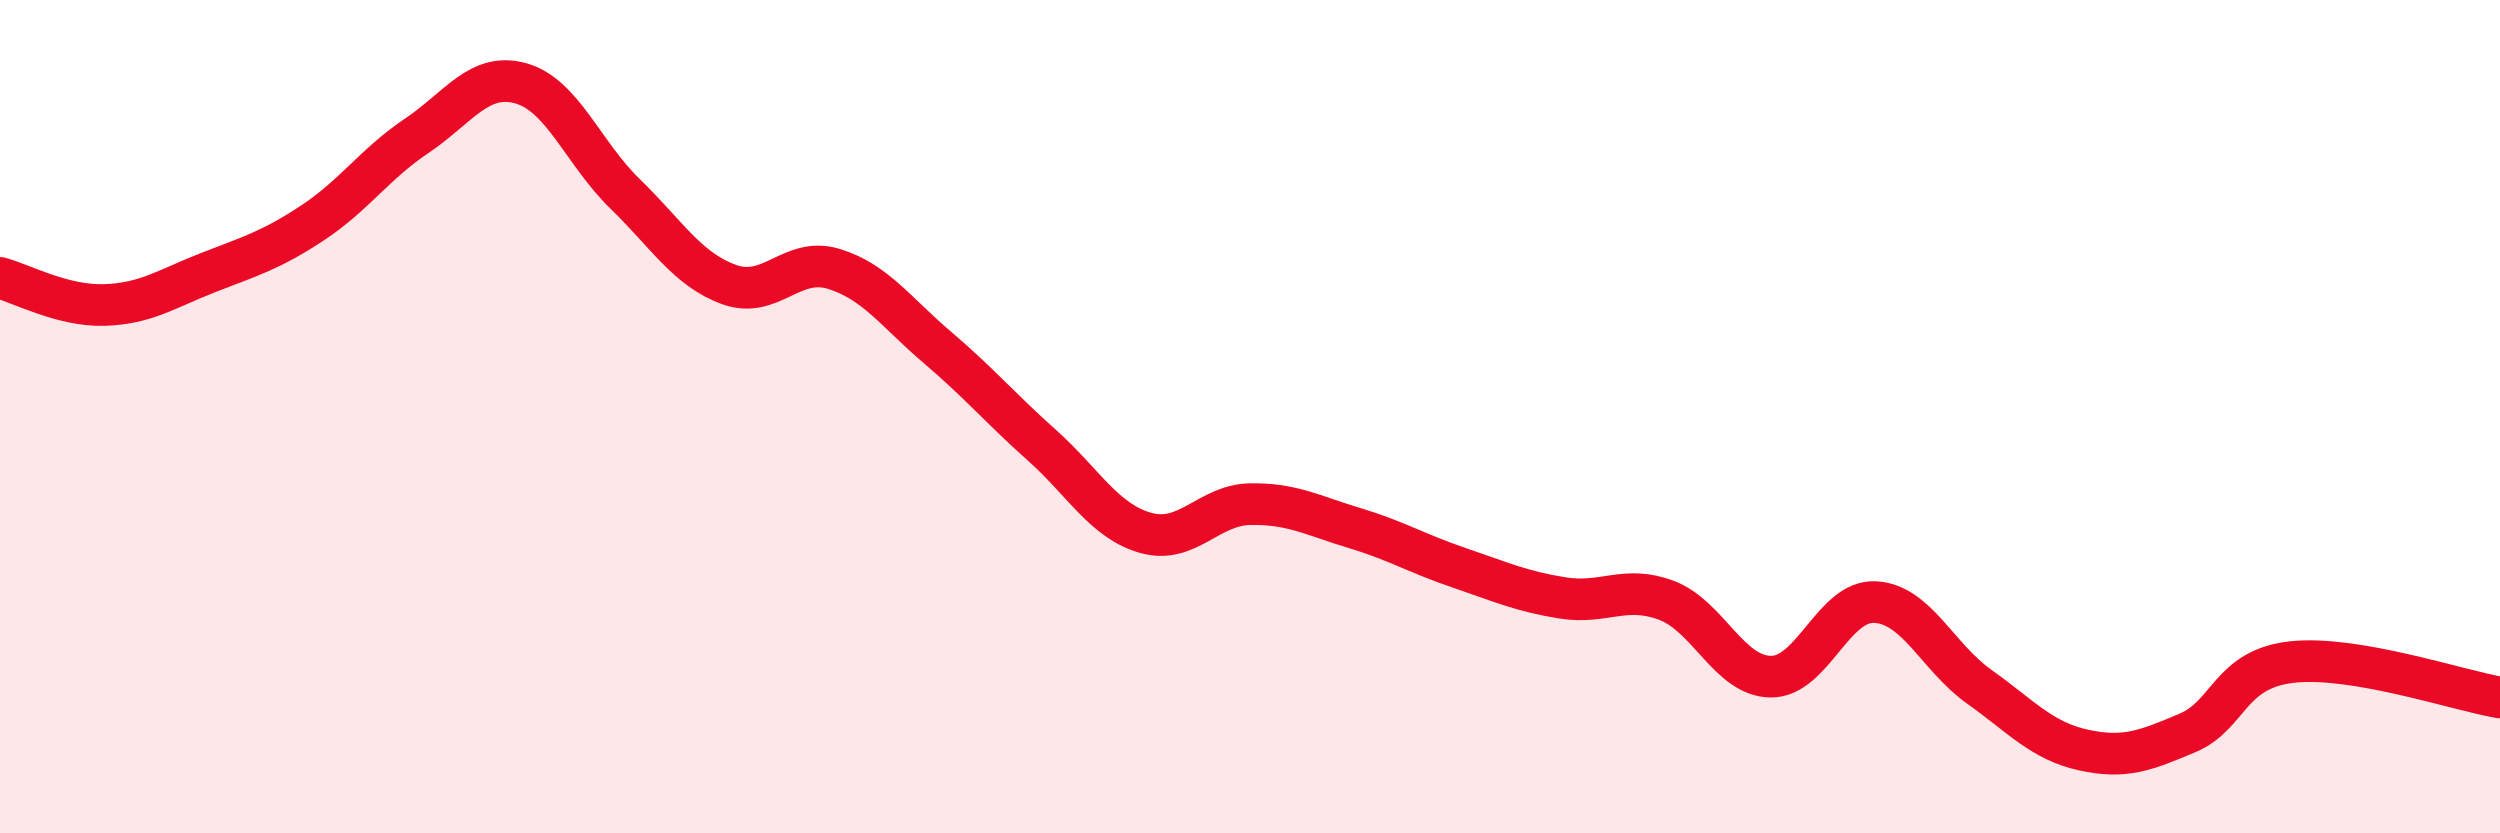
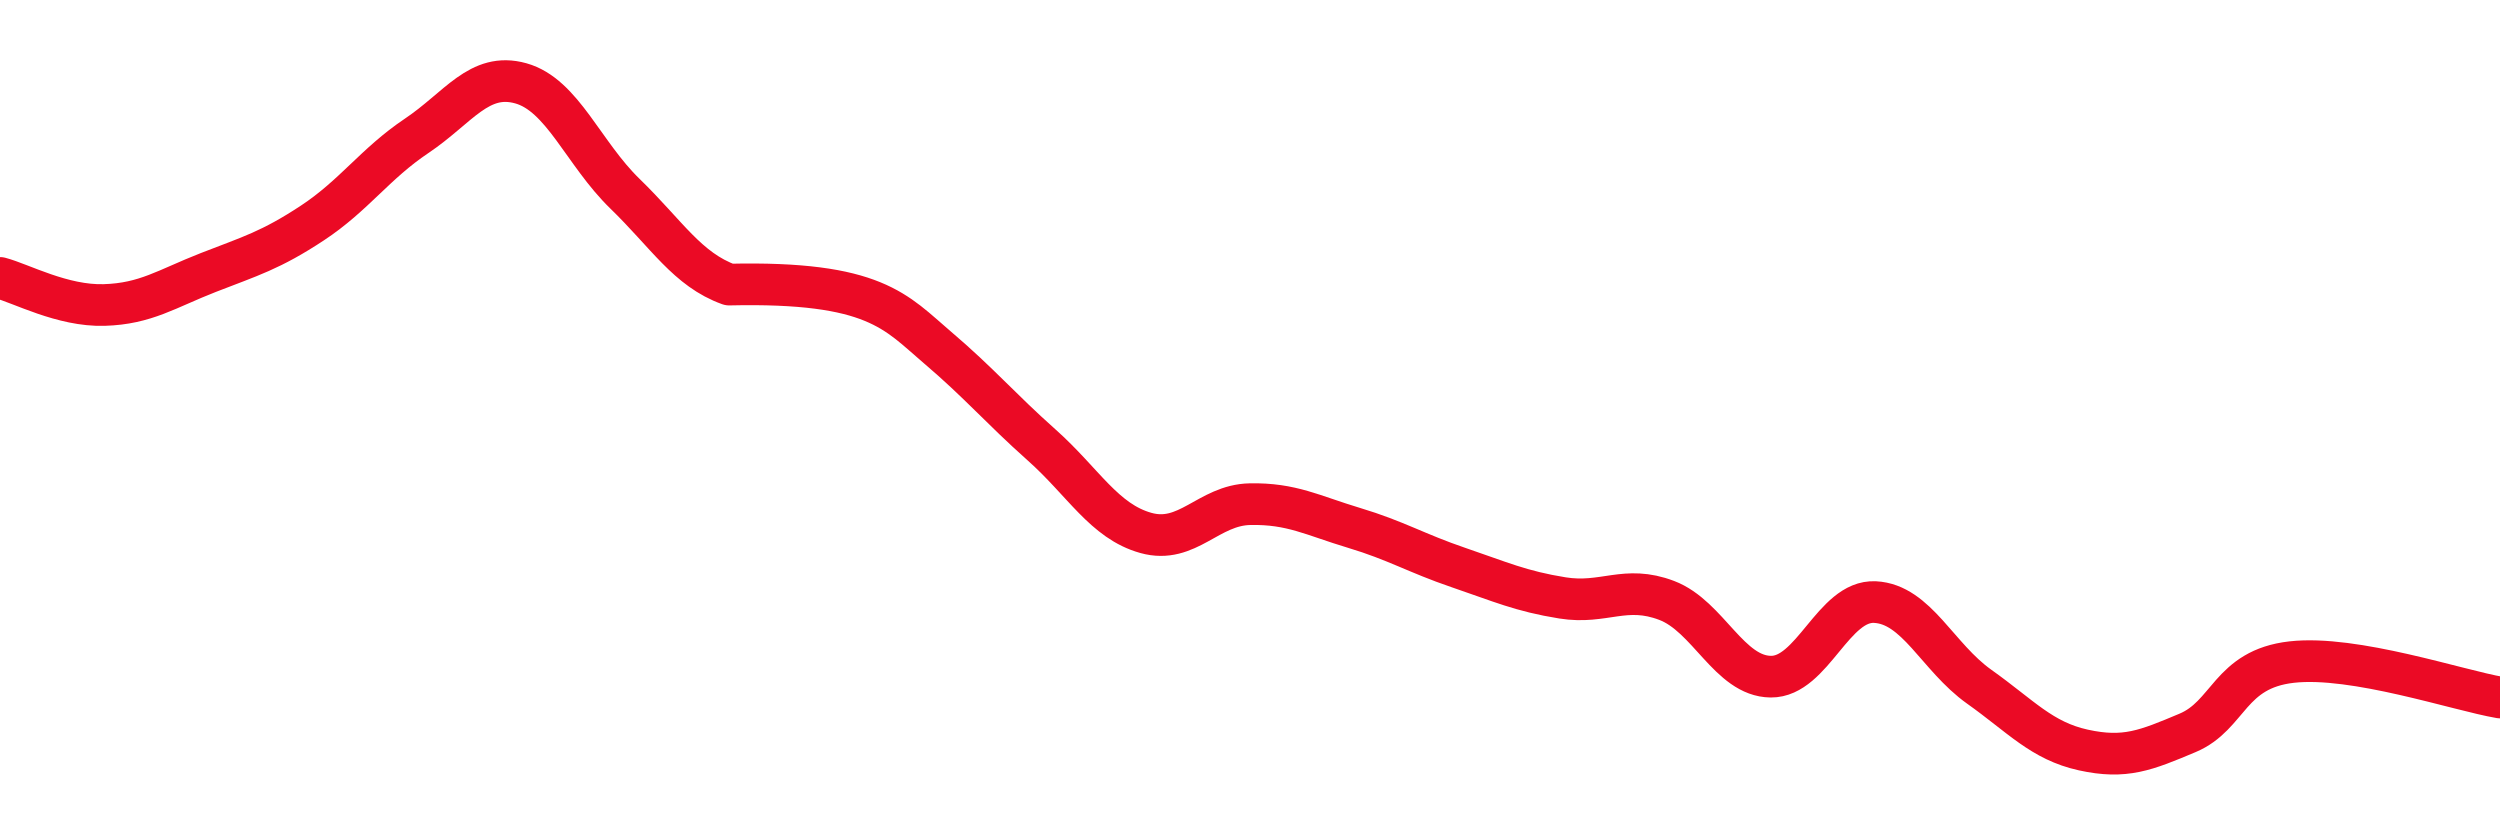
<svg xmlns="http://www.w3.org/2000/svg" width="60" height="20" viewBox="0 0 60 20">
-   <path d="M 0,6.67 C 0.5,6.8 1.5,7.35 2.5,7.32 C 3.5,7.29 4,6.93 5,6.54 C 6,6.15 6.5,6.01 7.5,5.35 C 8.5,4.69 9,3.93 10,3.26 C 11,2.59 11.5,1.72 12.5,2 C 13.5,2.28 14,3.68 15,4.65 C 16,5.62 16.5,6.47 17.5,6.83 C 18.5,7.19 19,6.15 20,6.45 C 21,6.75 21.5,7.49 22.5,8.34 C 23.5,9.19 24,9.79 25,10.68 C 26,11.57 26.5,12.51 27.5,12.79 C 28.5,13.07 29,12.12 30,12.1 C 31,12.08 31.5,12.37 32.5,12.67 C 33.5,12.97 34,13.28 35,13.62 C 36,13.96 36.5,14.19 37.5,14.35 C 38.5,14.51 39,14.03 40,14.41 C 41,14.79 41.5,16.23 42.5,16.24 C 43.5,16.25 44,14.4 45,14.45 C 46,14.5 46.5,15.77 47.5,16.48 C 48.5,17.19 49,17.78 50,18 C 51,18.22 51.5,18.01 52.5,17.59 C 53.5,17.17 53.5,16.06 55,15.89 C 56.5,15.72 59,16.57 60,16.74L60 20L0 20Z" fill="#EB0A25" opacity="0.1" stroke-linecap="round" stroke-linejoin="round" />
-   <path d="M 0,6.67 C 0.5,6.8 1.5,7.35 2.5,7.32 C 3.5,7.29 4,6.93 5,6.54 C 6,6.15 6.5,6.01 7.5,5.35 C 8.5,4.69 9,3.93 10,3.26 C 11,2.59 11.5,1.72 12.5,2 C 13.5,2.28 14,3.68 15,4.65 C 16,5.62 16.5,6.47 17.5,6.83 C 18.5,7.19 19,6.15 20,6.45 C 21,6.75 21.5,7.49 22.5,8.34 C 23.5,9.19 24,9.79 25,10.68 C 26,11.57 26.5,12.51 27.5,12.79 C 28.5,13.07 29,12.12 30,12.1 C 31,12.08 31.5,12.37 32.5,12.67 C 33.5,12.97 34,13.28 35,13.62 C 36,13.96 36.5,14.19 37.5,14.35 C 38.5,14.51 39,14.03 40,14.41 C 41,14.79 41.5,16.23 42.5,16.24 C 43.5,16.25 44,14.4 45,14.45 C 46,14.5 46.5,15.77 47.5,16.48 C 48.5,17.19 49,17.78 50,18 C 51,18.22 51.5,18.01 52.5,17.59 C 53.5,17.17 53.5,16.06 55,15.89 C 56.5,15.72 59,16.57 60,16.74" stroke="#EB0A25" stroke-width="1" fill="none" stroke-linecap="round" stroke-linejoin="round" />
+   <path d="M 0,6.67 C 0.5,6.8 1.5,7.35 2.5,7.32 C 3.5,7.29 4,6.93 5,6.54 C 6,6.15 6.5,6.01 7.5,5.35 C 8.5,4.69 9,3.93 10,3.26 C 11,2.59 11.5,1.72 12.5,2 C 13.5,2.28 14,3.68 15,4.65 C 16,5.62 16.5,6.47 17.5,6.83 C 21,6.75 21.5,7.49 22.5,8.34 C 23.5,9.19 24,9.79 25,10.68 C 26,11.57 26.5,12.51 27.5,12.79 C 28.5,13.07 29,12.12 30,12.1 C 31,12.08 31.5,12.37 32.5,12.67 C 33.5,12.97 34,13.28 35,13.62 C 36,13.96 36.5,14.19 37.5,14.35 C 38.5,14.51 39,14.03 40,14.41 C 41,14.79 41.5,16.23 42.5,16.24 C 43.5,16.25 44,14.4 45,14.45 C 46,14.5 46.5,15.77 47.5,16.48 C 48.5,17.19 49,17.78 50,18 C 51,18.22 51.5,18.01 52.5,17.59 C 53.5,17.17 53.5,16.06 55,15.89 C 56.5,15.72 59,16.57 60,16.74" stroke="#EB0A25" stroke-width="1" fill="none" stroke-linecap="round" stroke-linejoin="round" />
</svg>